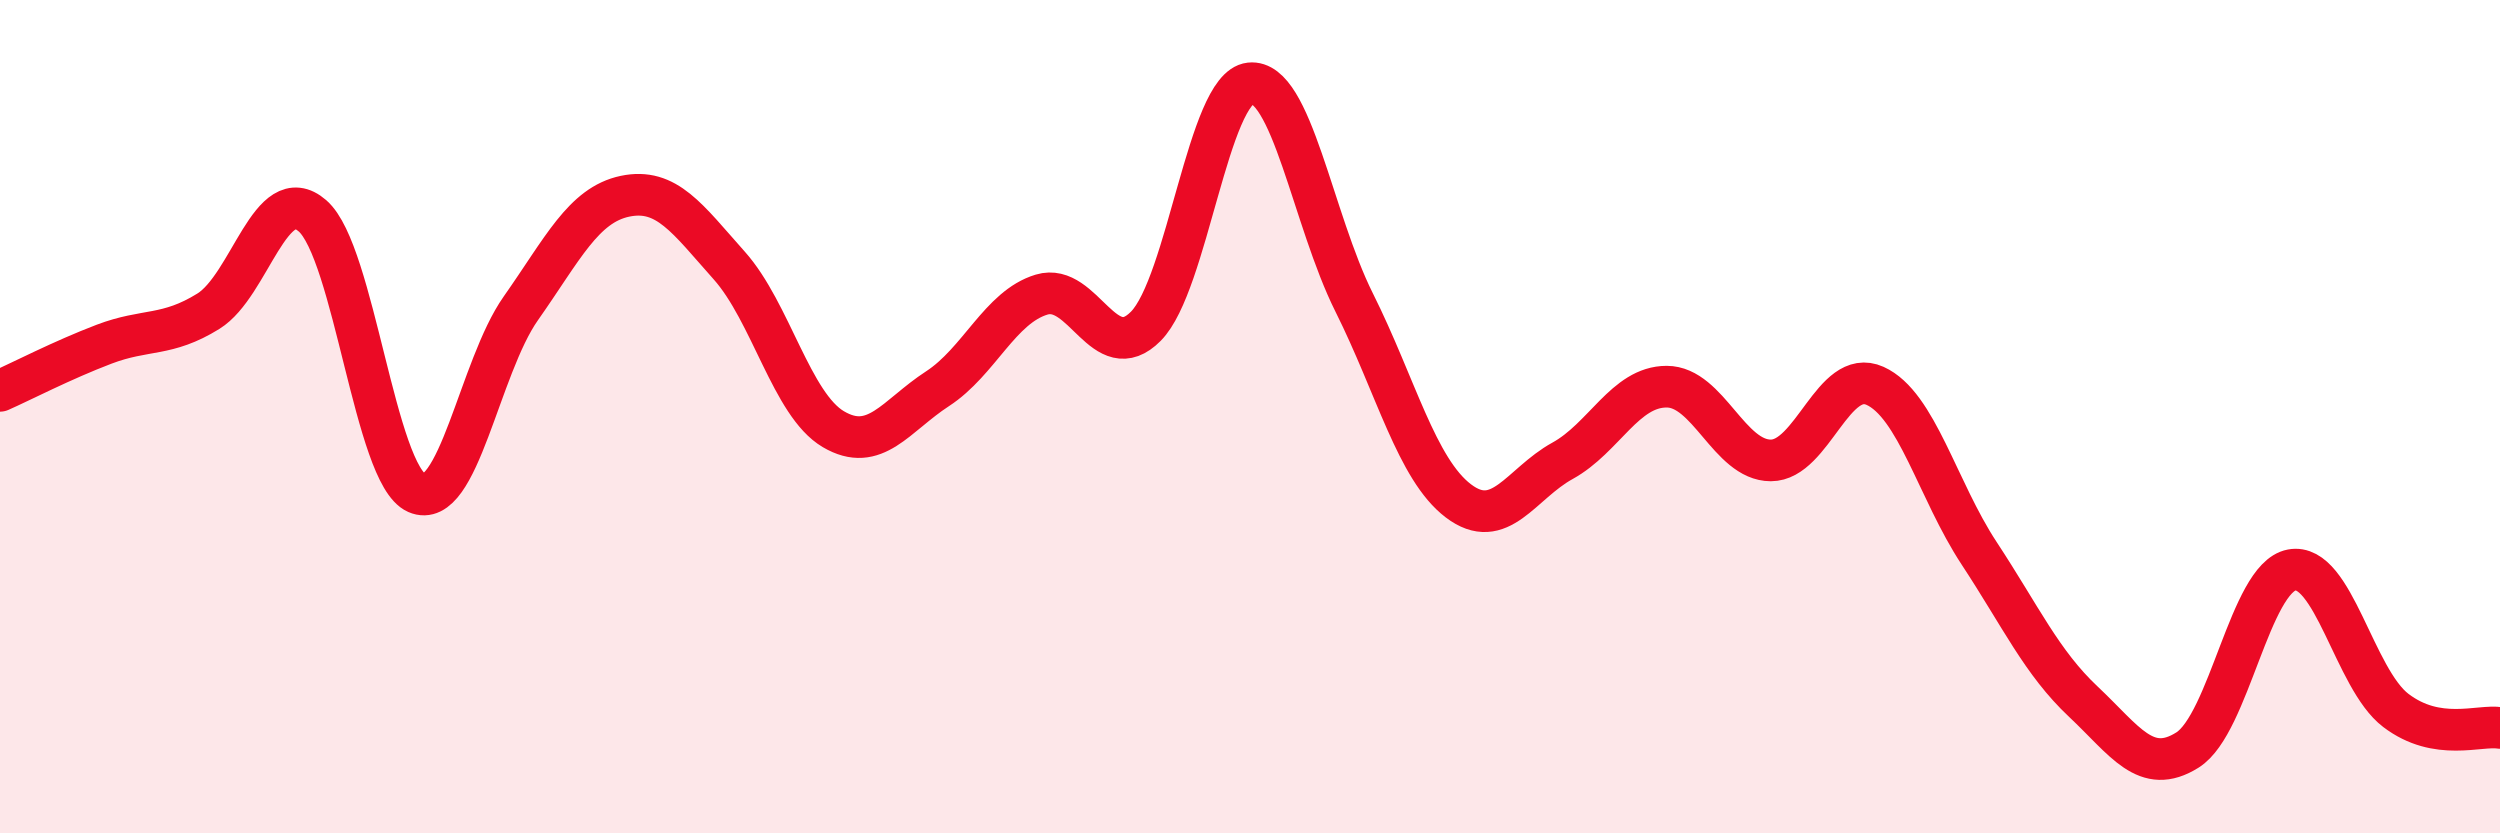
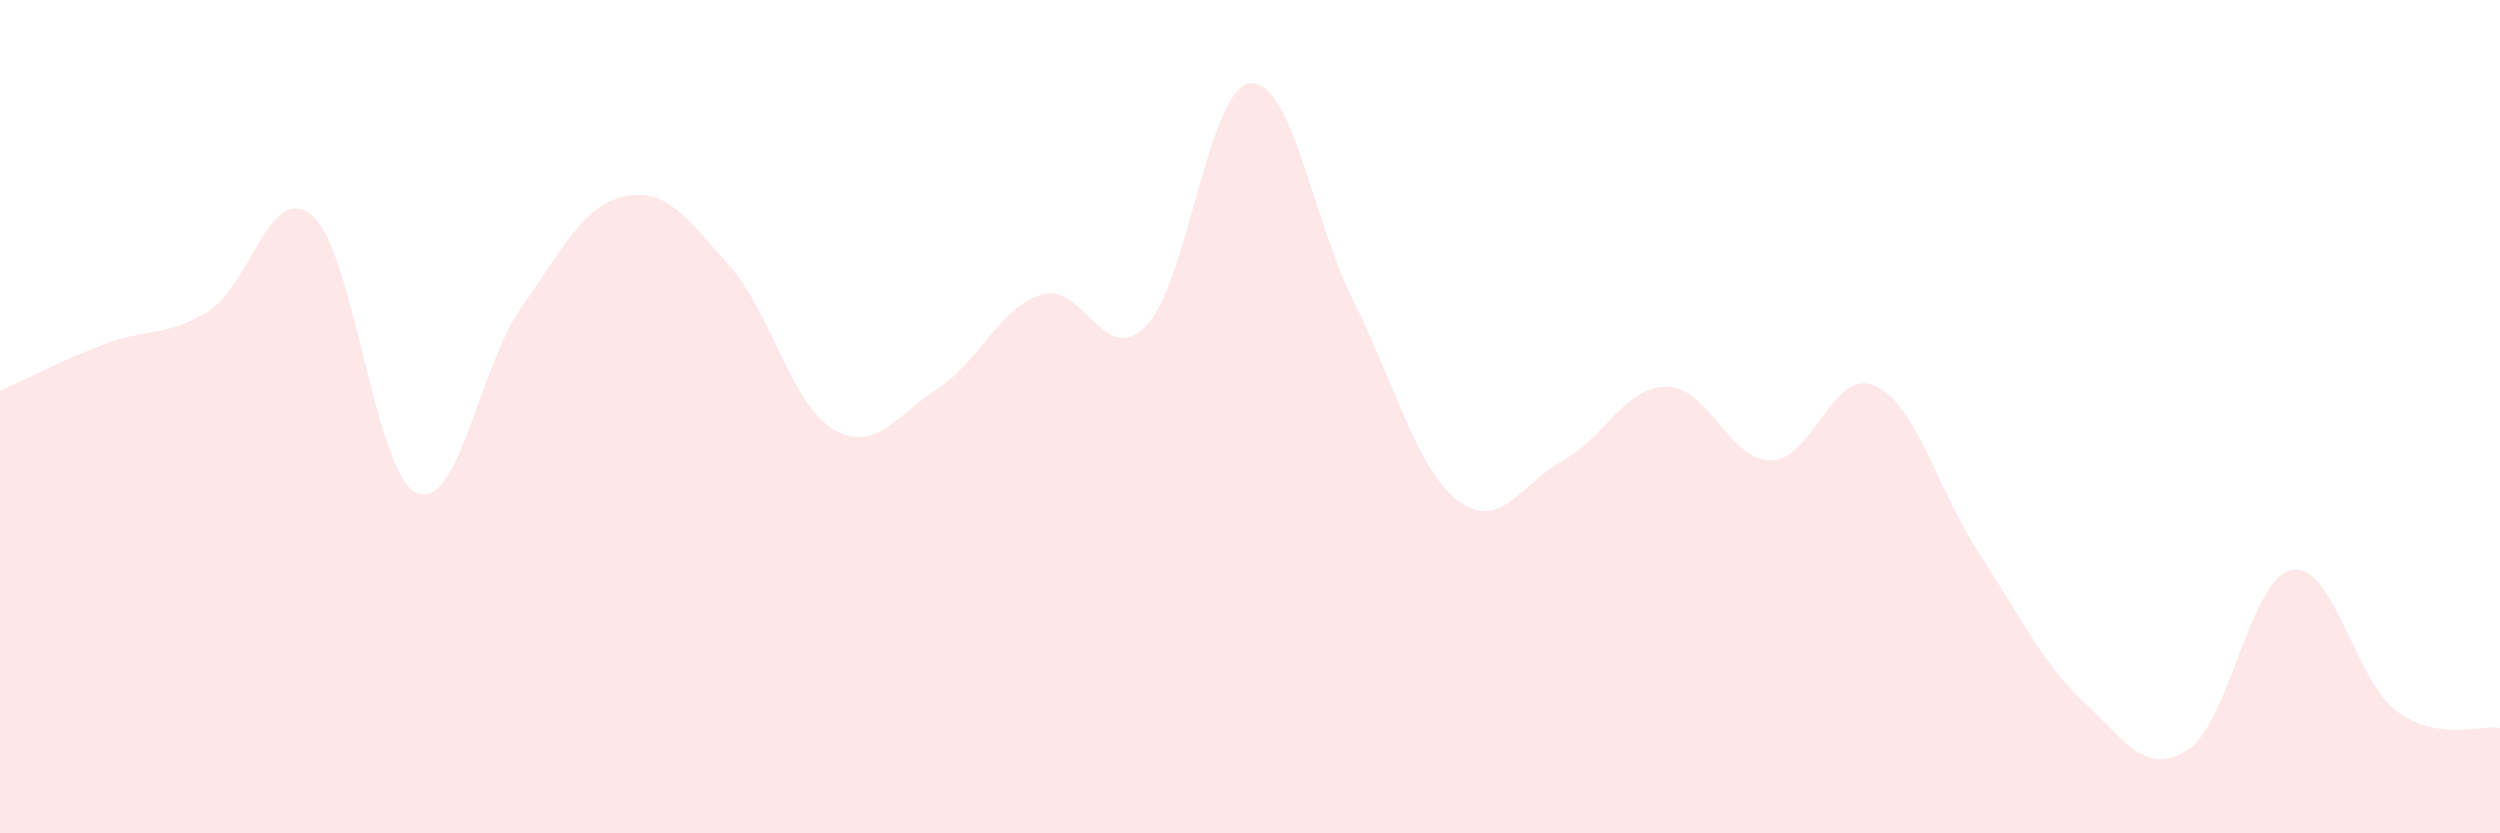
<svg xmlns="http://www.w3.org/2000/svg" width="60" height="20" viewBox="0 0 60 20">
  <path d="M 0,9.38 C 0.5,9.16 1.5,8.64 2.5,8.26 C 3.5,7.88 4,8.09 5,7.47 C 6,6.85 6.5,4.31 7.5,5.18 C 8.5,6.05 9,11.39 10,11.83 C 11,12.27 11.5,8.82 12.5,7.4 C 13.5,5.98 14,4.92 15,4.71 C 16,4.5 16.5,5.25 17.5,6.37 C 18.5,7.49 19,9.71 20,10.3 C 21,10.89 21.5,9.98 22.5,9.33 C 23.5,8.68 24,7.37 25,7.07 C 26,6.77 26.5,8.84 27.5,7.83 C 28.5,6.82 29,2.11 30,2 C 31,1.89 31.5,5.26 32.5,7.26 C 33.5,9.26 34,11.26 35,12.02 C 36,12.78 36.5,11.61 37.5,11.06 C 38.5,10.51 39,9.28 40,9.28 C 41,9.28 41.5,11.05 42.5,11.05 C 43.5,11.05 44,8.81 45,9.26 C 46,9.71 46.5,11.76 47.5,13.28 C 48.5,14.8 49,15.9 50,16.84 C 51,17.78 51.5,18.63 52.5,18 C 53.5,17.37 54,13.87 55,13.68 C 56,13.49 56.5,16.29 57.5,17.05 C 58.5,17.81 59.5,17.39 60,17.47L60 20L0 20Z" fill="#EB0A25" opacity="0.1" stroke-linecap="round" stroke-linejoin="round" />
-   <path d="M 0,9.38 C 0.5,9.16 1.5,8.64 2.5,8.26 C 3.5,7.88 4,8.09 5,7.47 C 6,6.85 6.5,4.31 7.5,5.18 C 8.5,6.05 9,11.39 10,11.83 C 11,12.27 11.5,8.82 12.5,7.4 C 13.5,5.98 14,4.92 15,4.71 C 16,4.5 16.5,5.25 17.5,6.37 C 18.5,7.49 19,9.71 20,10.3 C 21,10.89 21.5,9.98 22.5,9.33 C 23.5,8.68 24,7.37 25,7.07 C 26,6.77 26.5,8.84 27.5,7.83 C 28.5,6.82 29,2.11 30,2 C 31,1.89 31.5,5.26 32.5,7.26 C 33.5,9.26 34,11.26 35,12.02 C 36,12.78 36.5,11.61 37.5,11.06 C 38.5,10.51 39,9.28 40,9.28 C 41,9.28 41.5,11.05 42.5,11.05 C 43.5,11.05 44,8.81 45,9.26 C 46,9.71 46.5,11.76 47.5,13.28 C 48.5,14.8 49,15.9 50,16.84 C 51,17.78 51.5,18.63 52.5,18 C 53.5,17.37 54,13.87 55,13.68 C 56,13.49 56.5,16.29 57.5,17.05 C 58.5,17.81 59.5,17.39 60,17.47" stroke="#EB0A25" stroke-width="1" fill="none" stroke-linecap="round" stroke-linejoin="round" />
</svg>